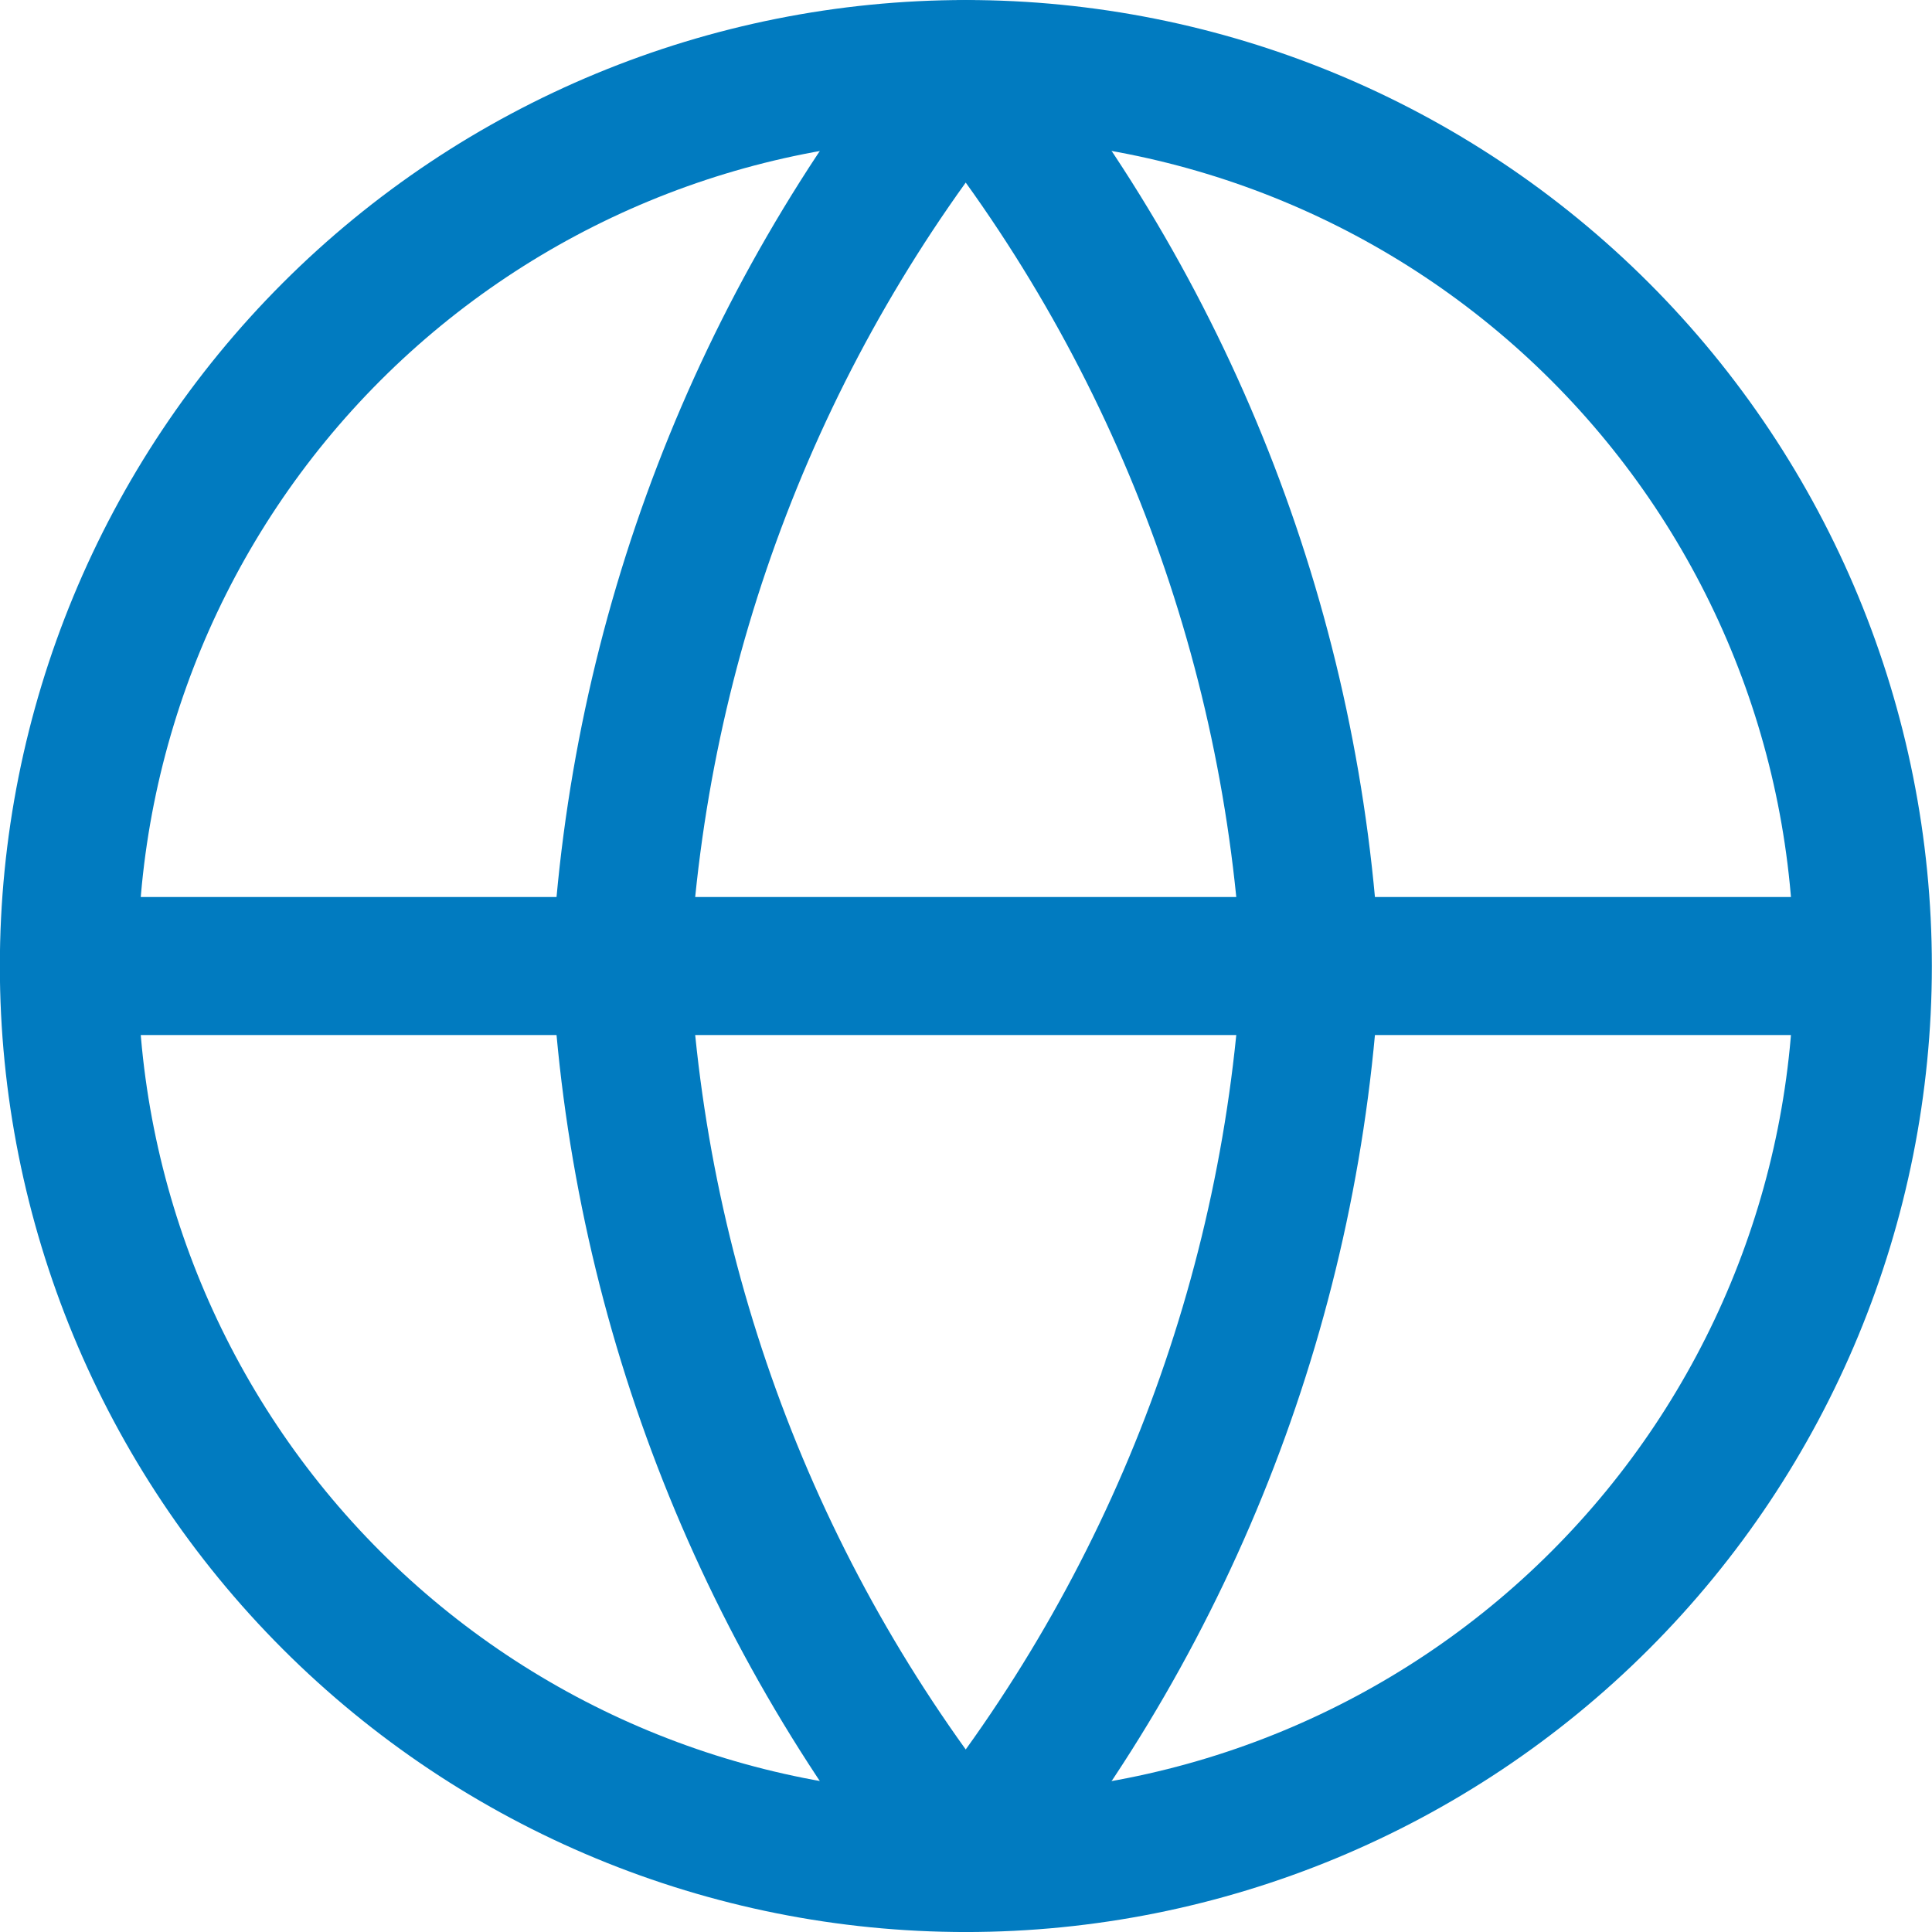
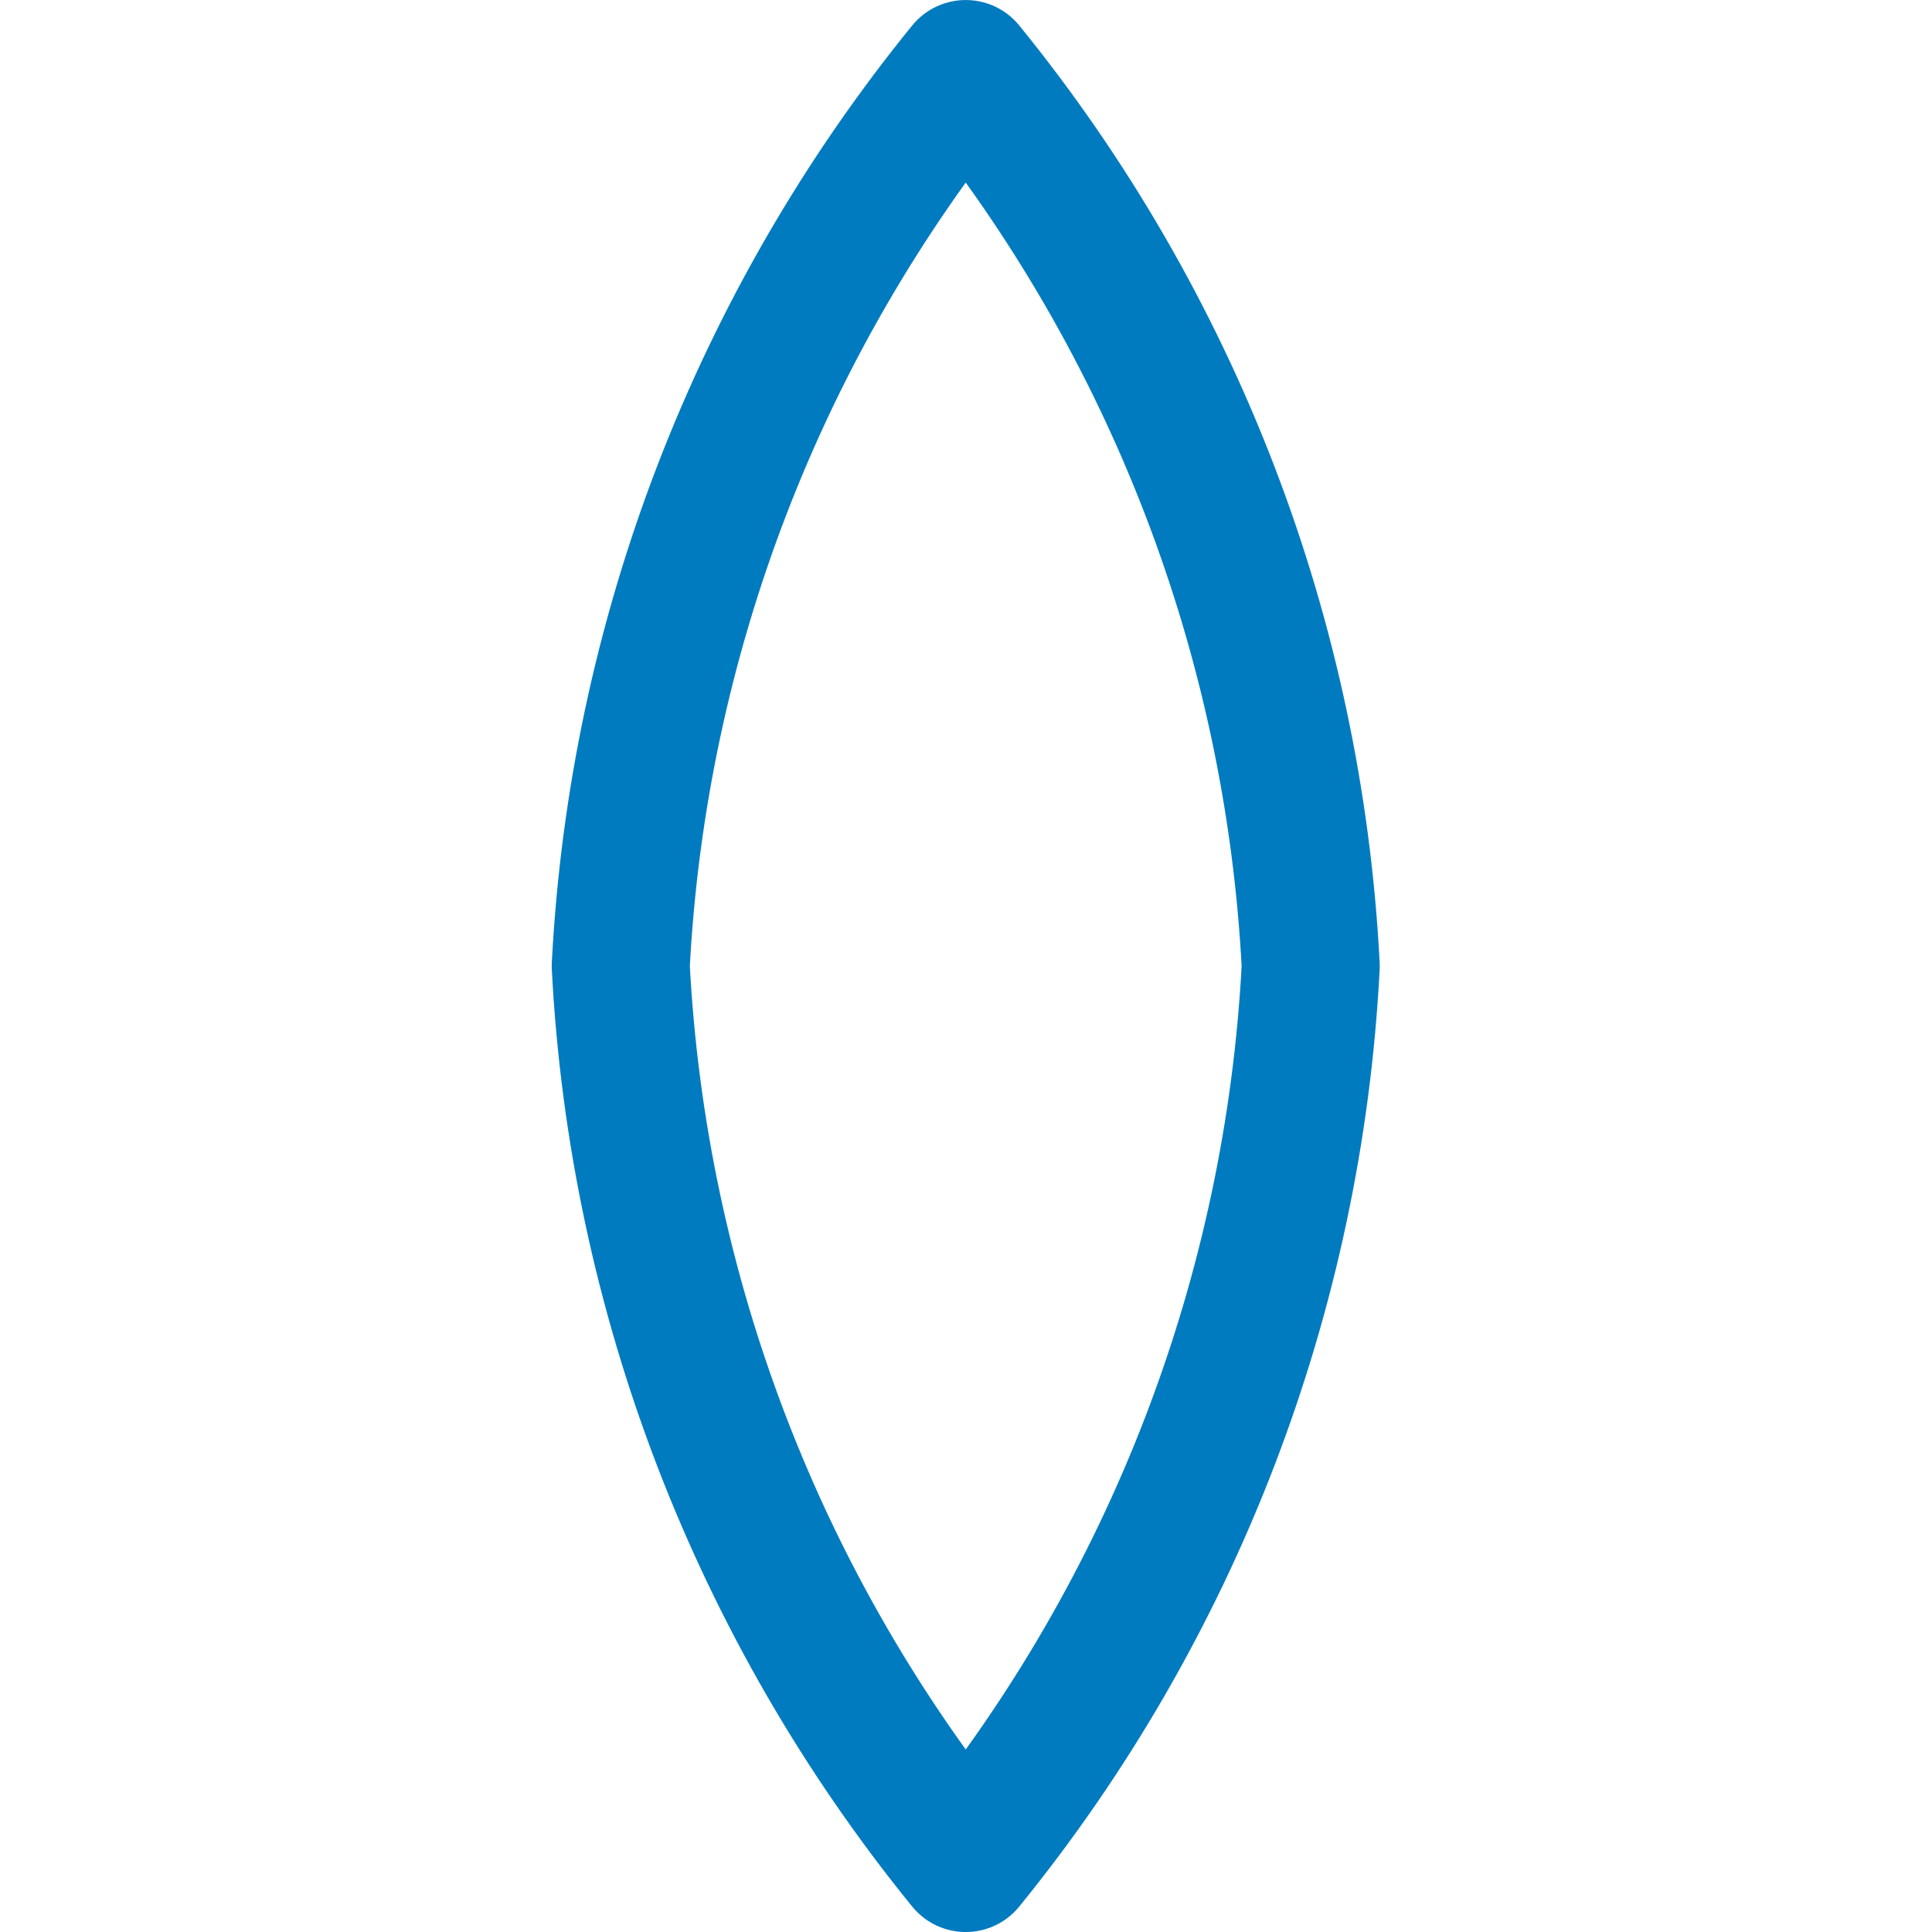
<svg xmlns="http://www.w3.org/2000/svg" width="48" height="48" viewBox="0 0 48 48" fill="none">
-   <path d="M46.282 24.001C46.282 29.911 43.934 35.58 39.755 39.759C35.576 43.938 29.907 46.286 23.997 46.286C18.086 46.286 12.418 43.938 8.238 39.759C4.059 35.58 1.711 29.911 1.711 24.001M46.282 24.001C46.282 18.09 43.934 12.422 39.755 8.242C35.576 4.063 29.907 1.715 23.997 1.715C18.086 1.715 12.418 4.063 8.238 8.242C4.059 12.422 1.711 18.09 1.711 24.001M46.282 24.001H1.711" stroke="#017BC0" stroke-width="3.429" stroke-linecap="round" stroke-linejoin="round" />
  <path d="M32.565 24.001C32.144 32.15 29.142 39.955 23.993 46.286C18.845 39.955 15.843 32.15 15.422 24.001C15.843 15.851 18.845 8.046 23.993 1.715C29.142 8.046 32.144 15.851 32.565 24.001Z" stroke="#017BC0" stroke-width="3.429" stroke-linecap="round" stroke-linejoin="round" />
</svg>